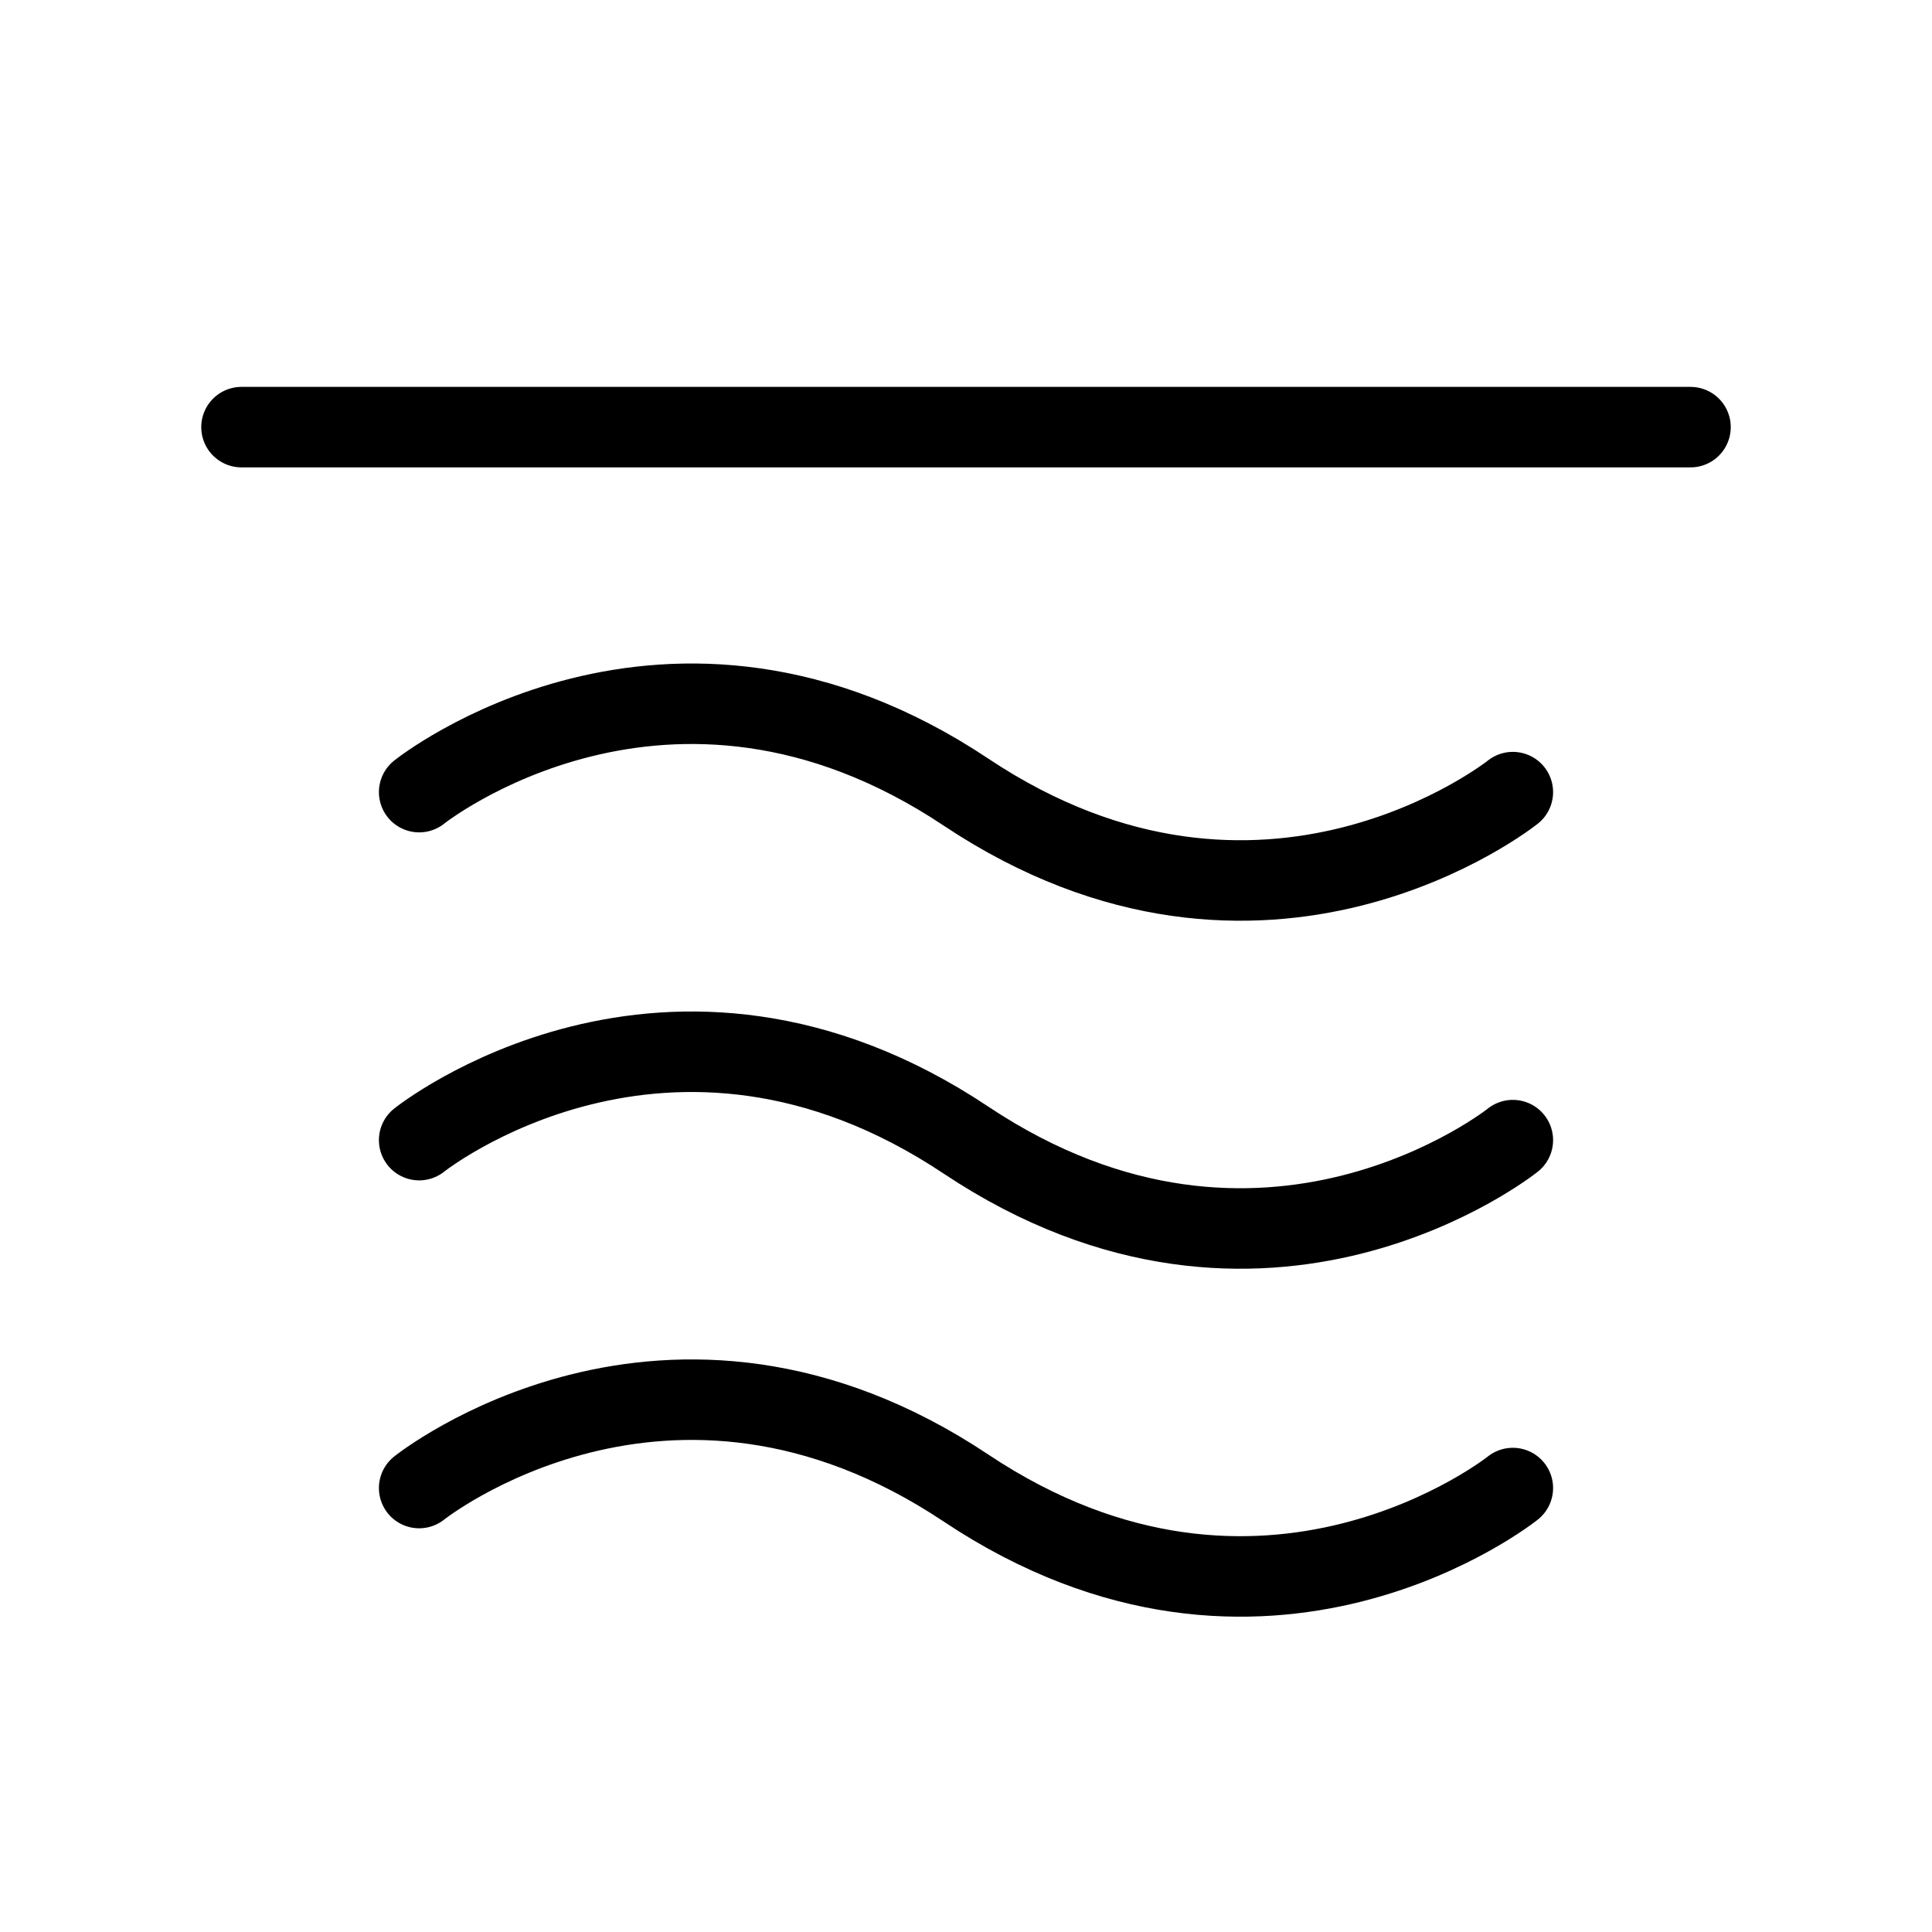
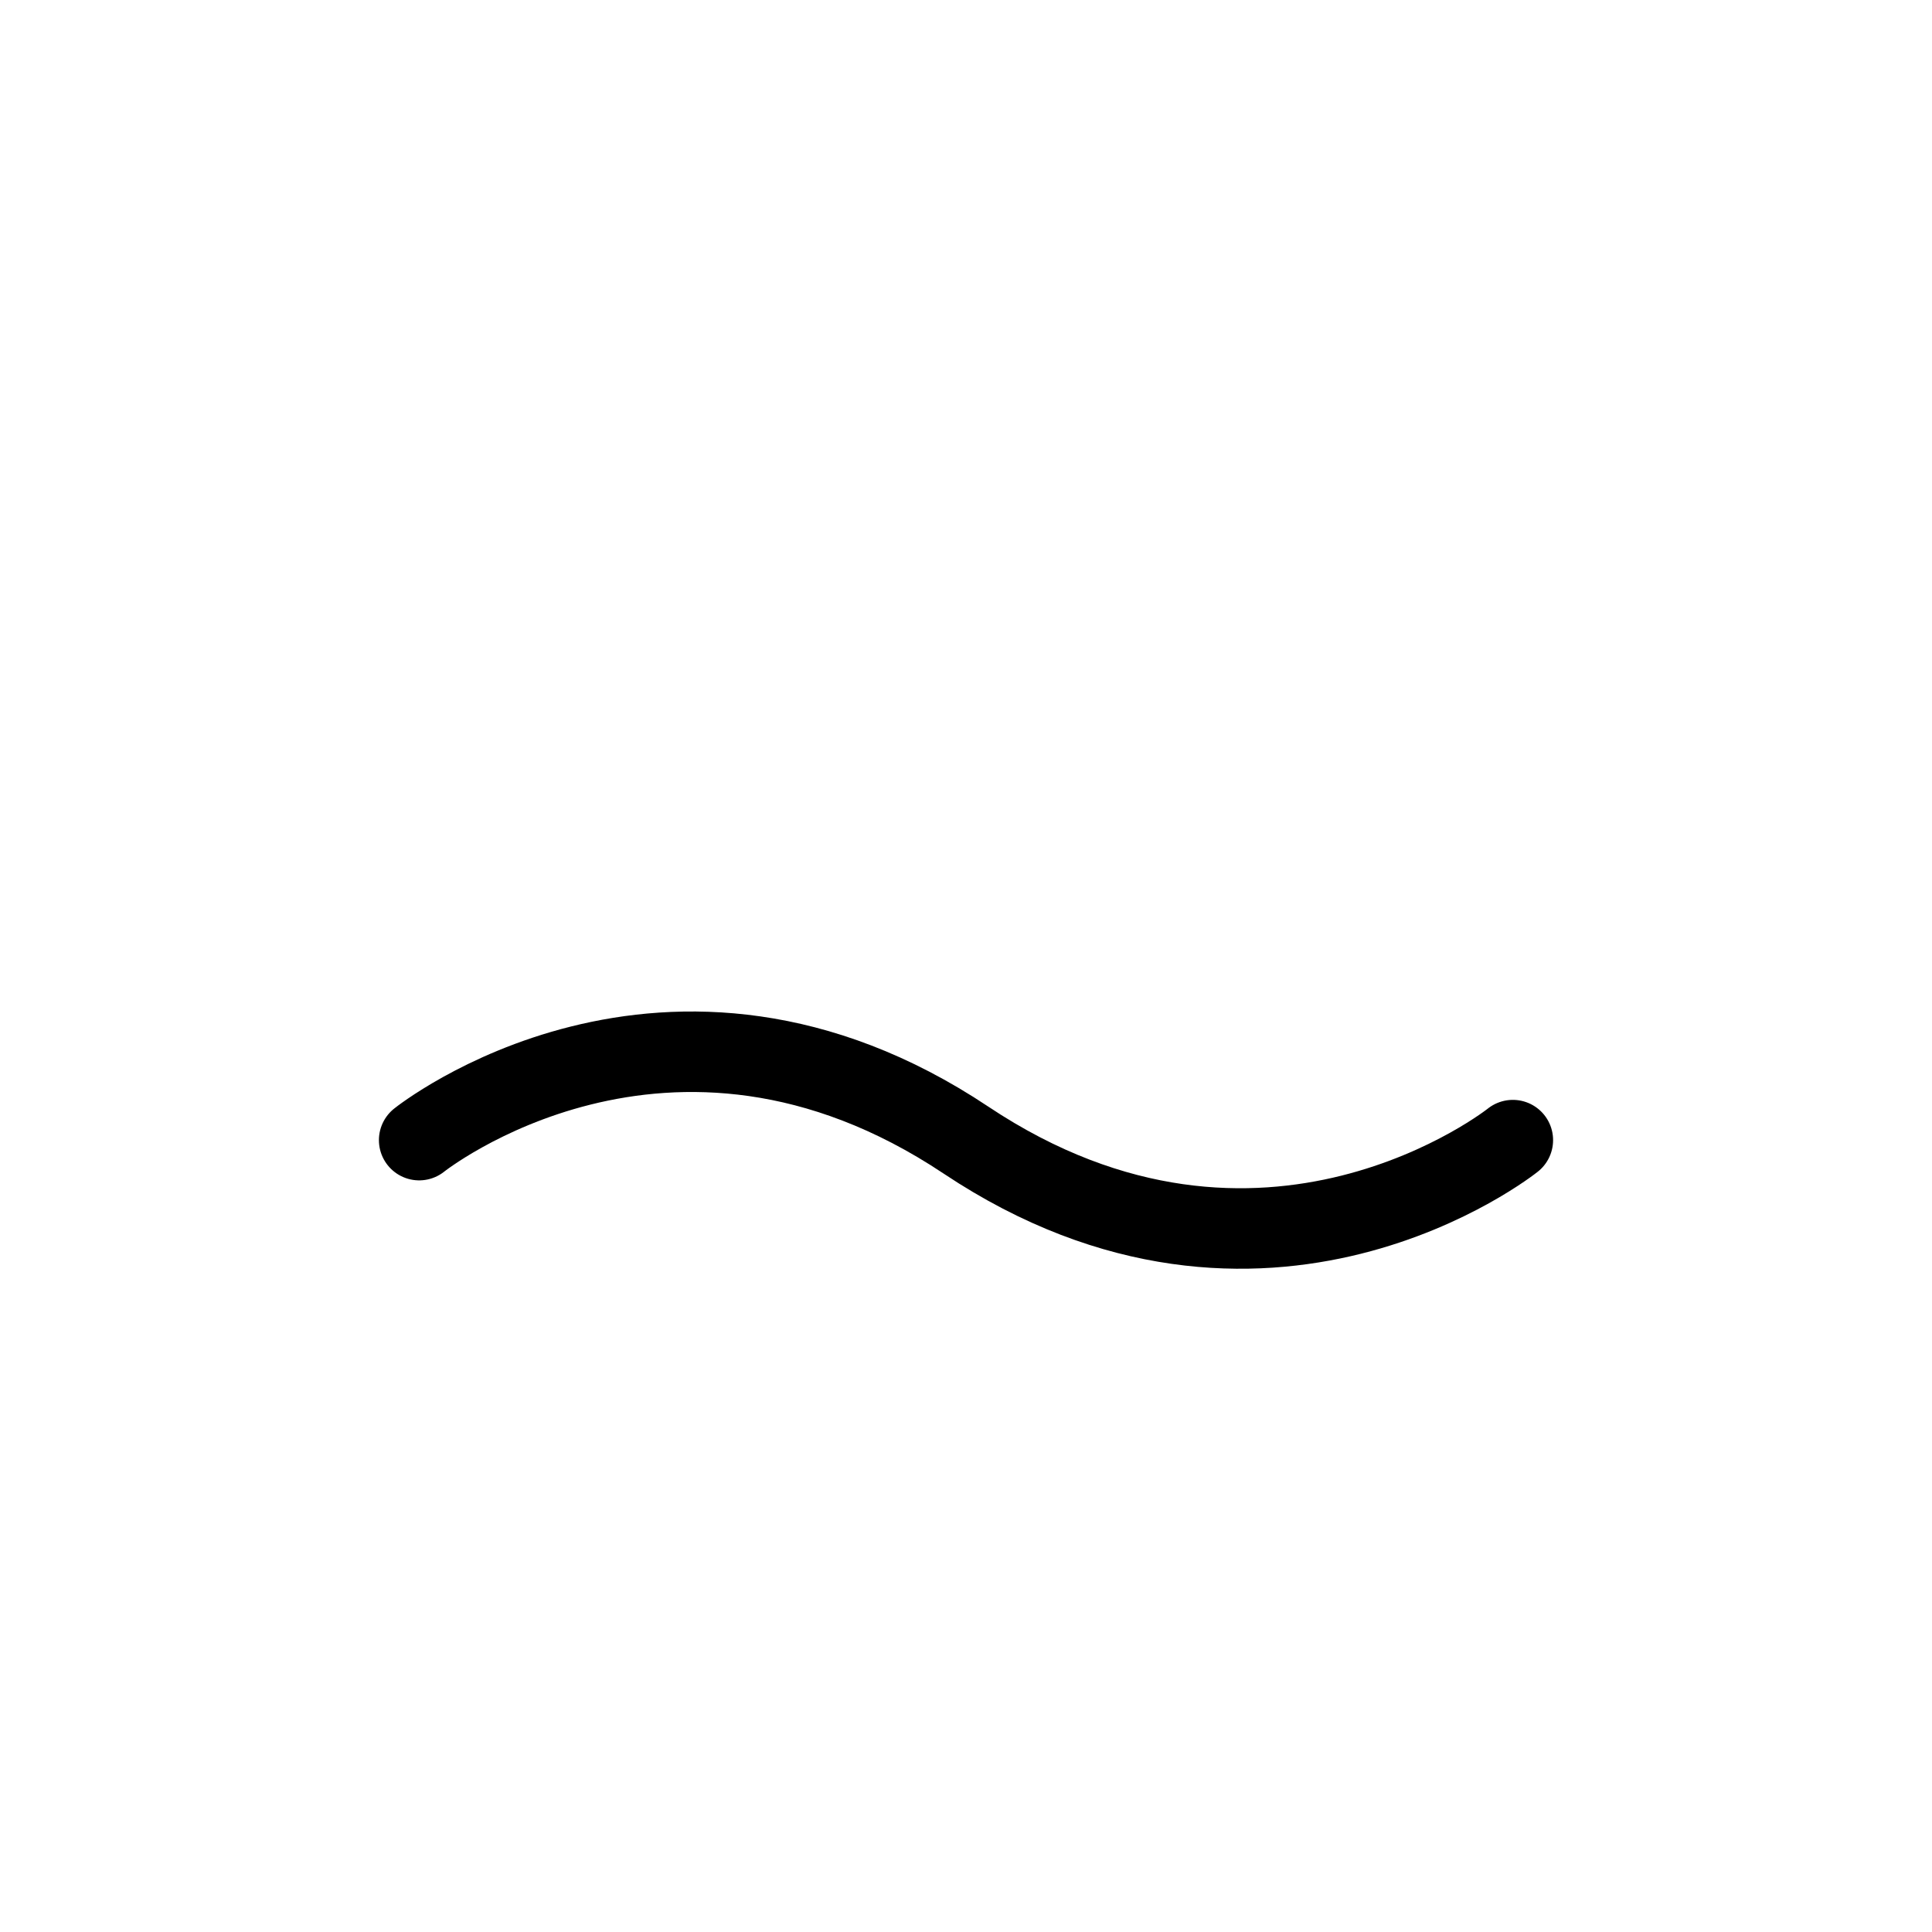
<svg xmlns="http://www.w3.org/2000/svg" width="24" height="24" viewBox="0 0 24 24" fill="none">
-   <path d="M18.793 18.485C18.793 18.485 15.705 20.956 12 18.485C8.295 16.015 5.207 18.485 5.207 18.485" stroke="currentColor" stroke-width="1" stroke-linecap="round" stroke-linejoin="round" />
  <path d="M18.793 14.163C18.793 14.163 15.705 16.633 12 14.163C8.295 11.693 5.207 14.163 5.207 14.163" stroke="currentColor" stroke-width="1" stroke-linecap="round" stroke-linejoin="round" />
-   <path d="M18.793 9.84C18.793 9.84 15.705 12.31 12 9.84C8.295 7.37 5.207 9.84 5.207 9.84" stroke="currentColor" stroke-width="1" stroke-linecap="round" stroke-linejoin="round" />
-   <path d="M3 5.306H21" stroke="currentColor" stroke-width="1" stroke-linecap="round" />
</svg>